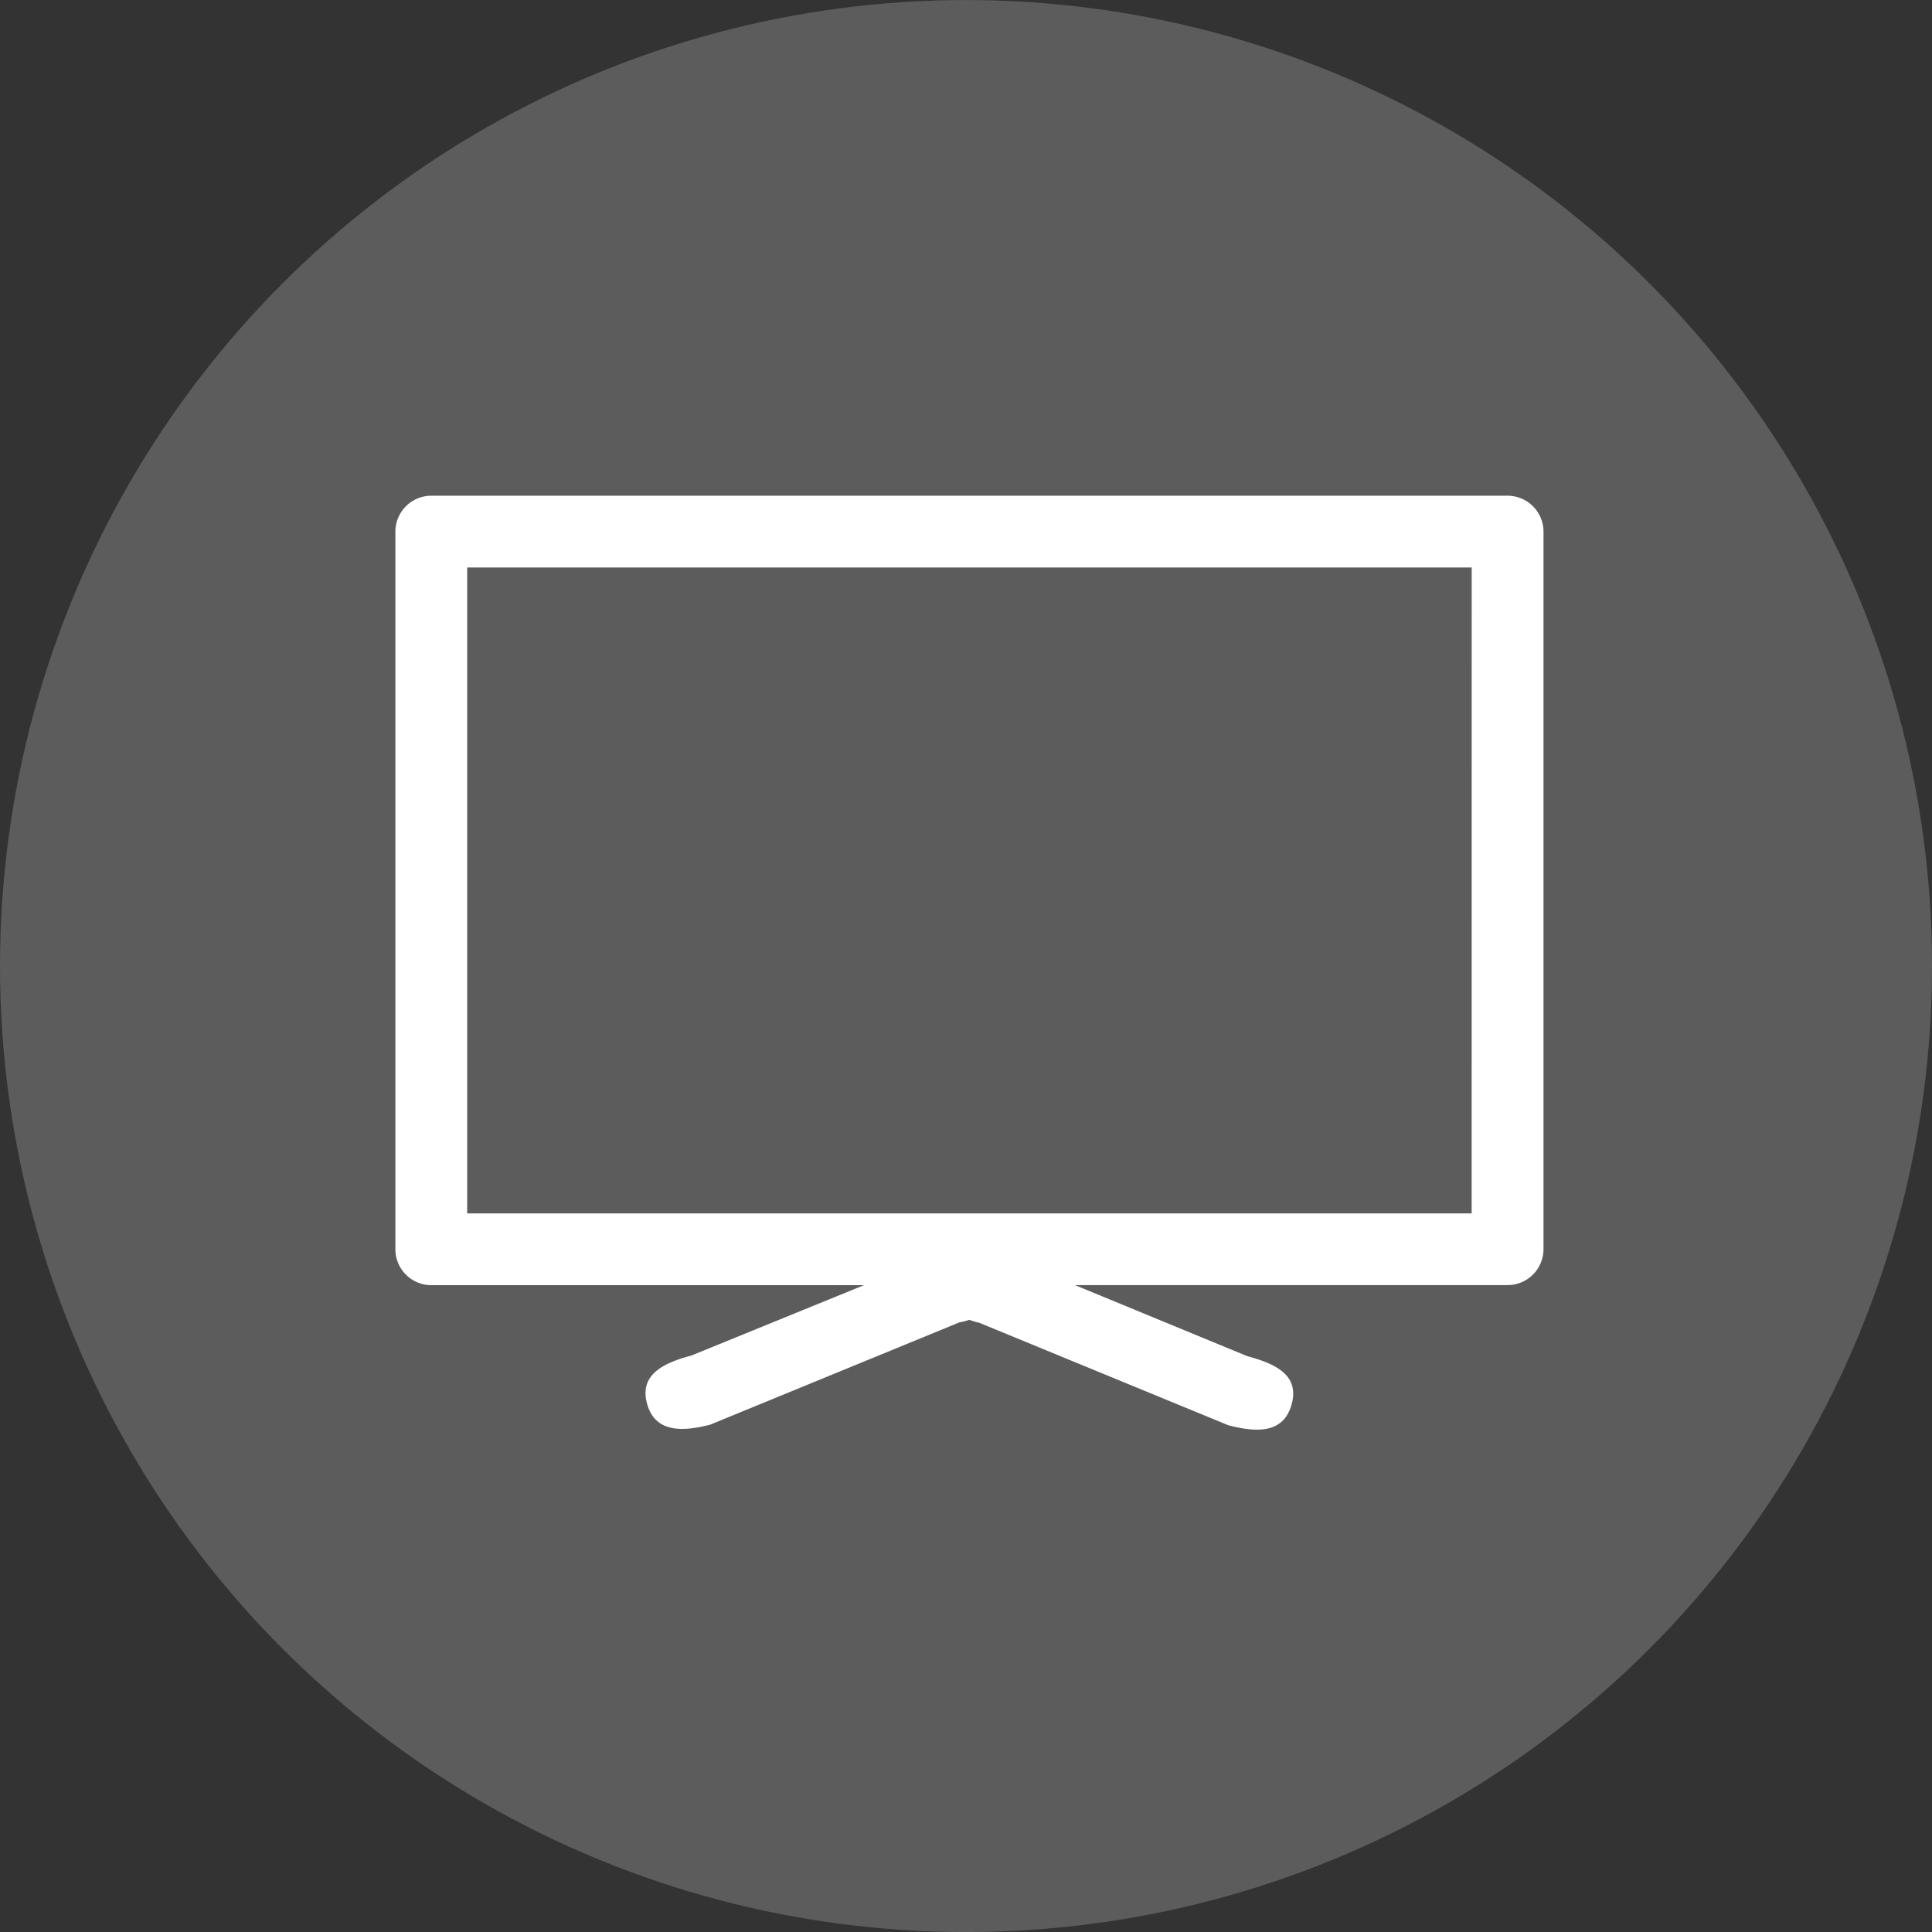
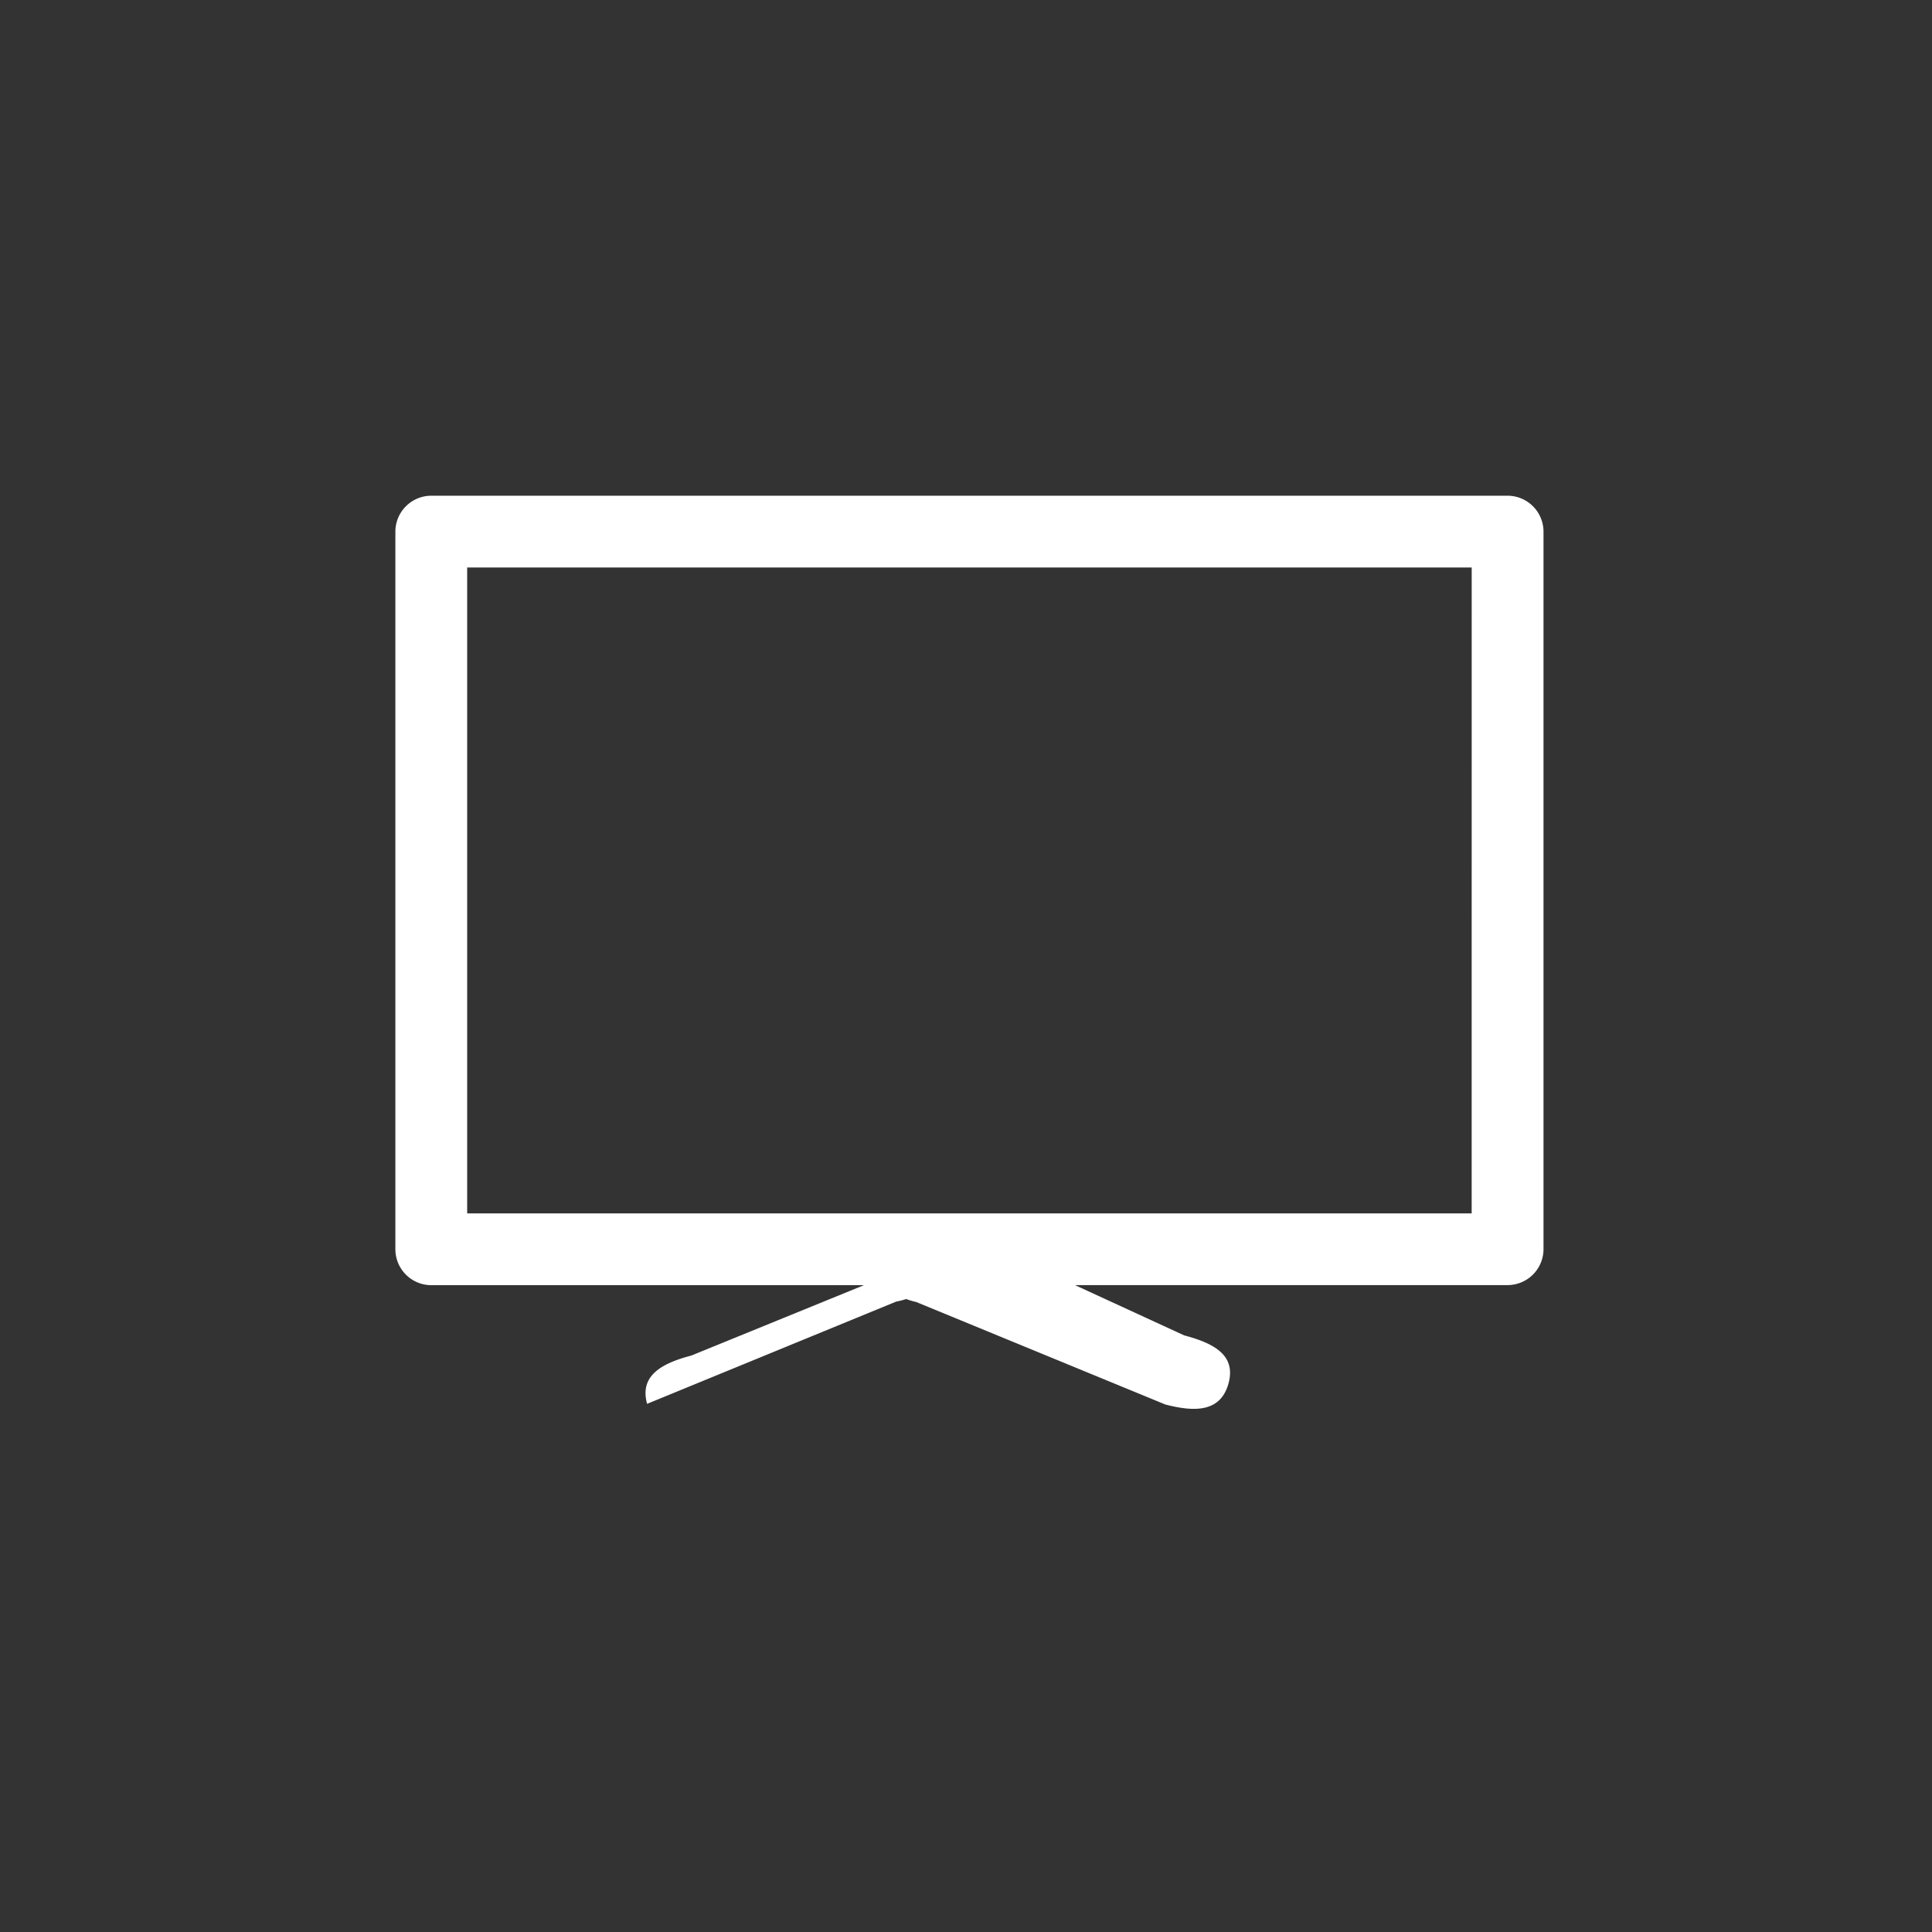
<svg xmlns="http://www.w3.org/2000/svg" width="48" height="48" viewBox="0 0 48 48">
  <rect x="0" y="0" width="48" height="48" fill="#333333" stroke="none" />
  <g id="hero_banner_usp_1" transform="translate(0 0.223)">
    <g id="Group_40505" data-name="Group 40505" transform="translate(0 -0.388)" opacity="0.2">
-       <circle id="Ellipse_764" data-name="Ellipse 764" cx="24" cy="24" r="24" transform="translate(0 0.166)" fill="#fff" />
-     </g>
+       </g>
    <g id="noun-epg-2551772" transform="translate(9.822 12.093)">
      <g id="noun-tv-3402115" transform="translate(0)">
-         <path id="Path_43477" data-name="Path 43477" d="M127.647,76.777h-26.74a.894.894,0,0,0-.891.891V95.5a.894.894,0,0,0,.891.891h10.75l-4.287,1.748c-.741.195-1.294.5-1.1,1.2s.84.706,1.569.517l6.188-2.54a1.883,1.883,0,0,0,.249-.064,1.9,1.9,0,0,0,.249.074l6.188,2.546c.729.189,1.37.195,1.569-.517s-.367-1.006-1.1-1.2L116.9,96.389h10.75a.894.894,0,0,0,.891-.891V77.668a.894.894,0,0,0-.891-.891Zm-.891,17.83H101.8V78.56h24.957Z" transform="translate(-100.015 -76.777)" fill="#fff" />
+         <path id="Path_43477" data-name="Path 43477" d="M127.647,76.777h-26.74a.894.894,0,0,0-.891.891V95.5a.894.894,0,0,0,.891.891h10.75l-4.287,1.748c-.741.195-1.294.5-1.1,1.2l6.188-2.54a1.883,1.883,0,0,0,.249-.064,1.9,1.9,0,0,0,.249.074l6.188,2.546c.729.189,1.37.195,1.569-.517s-.367-1.006-1.1-1.2L116.9,96.389h10.75a.894.894,0,0,0,.891-.891V77.668a.894.894,0,0,0-.891-.891Zm-.891,17.83H101.8V78.56h24.957Z" transform="translate(-100.015 -76.777)" fill="#fff" />
      </g>
    </g>
  </g>
</svg>